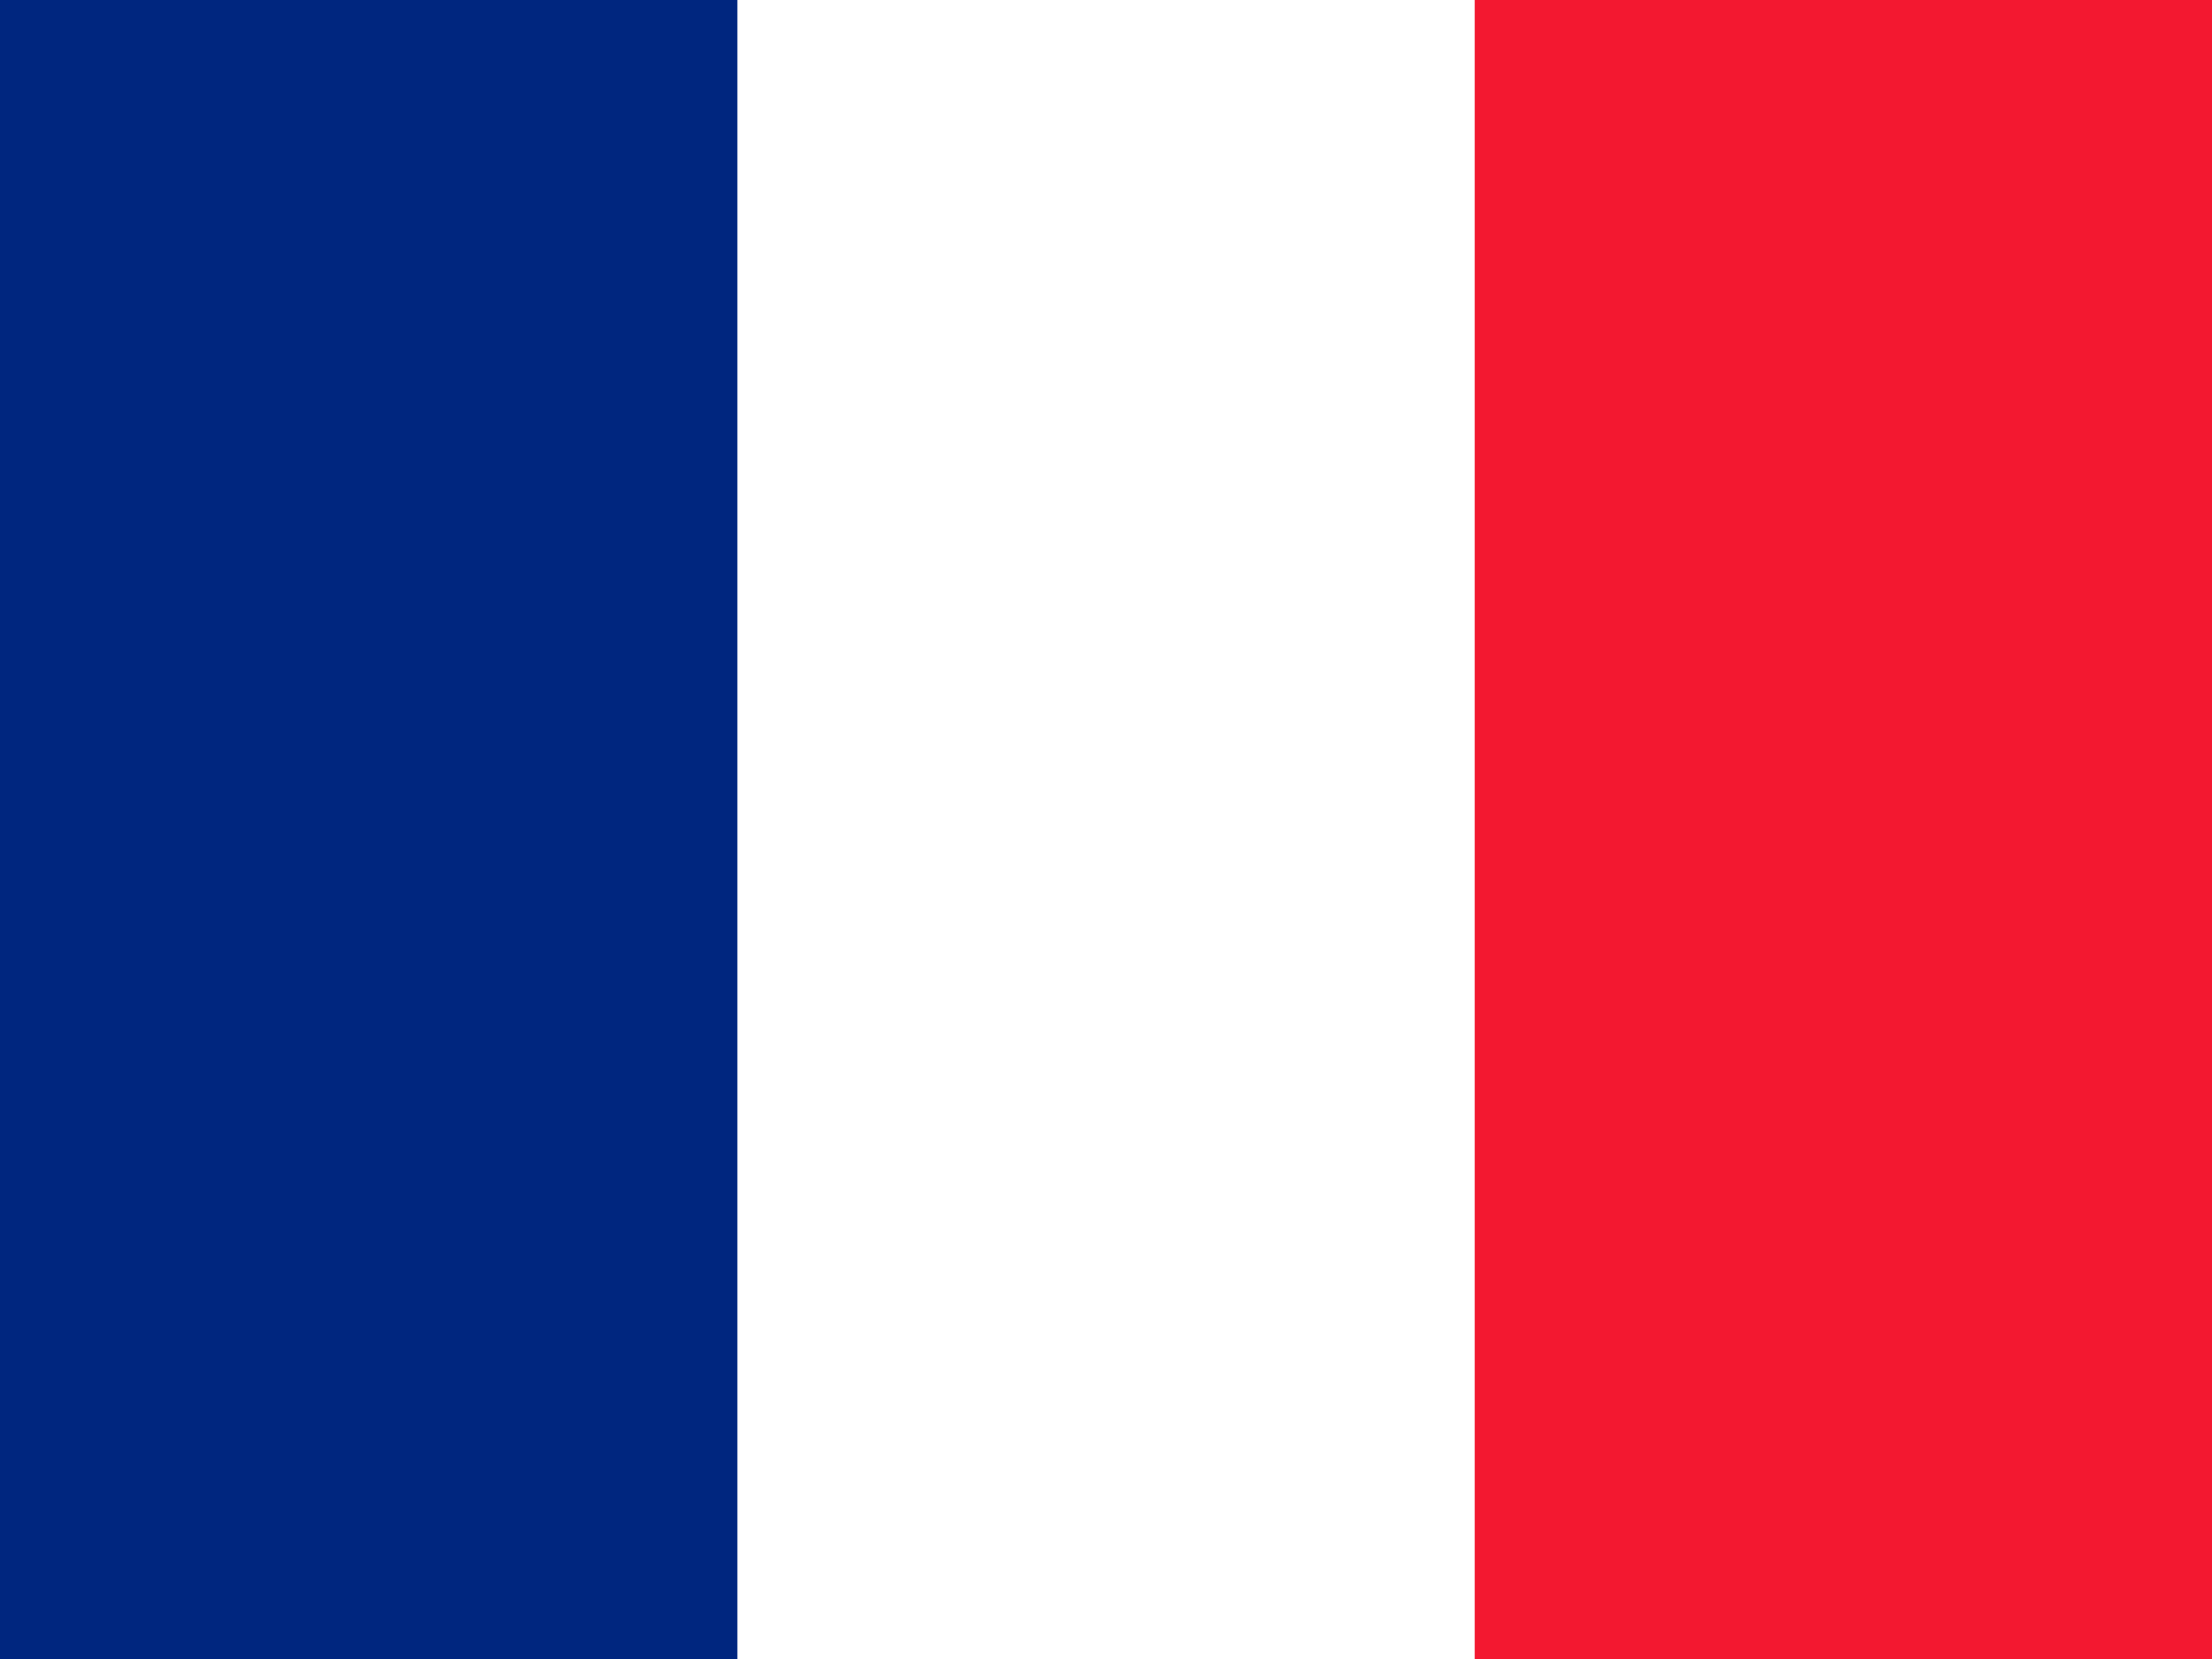
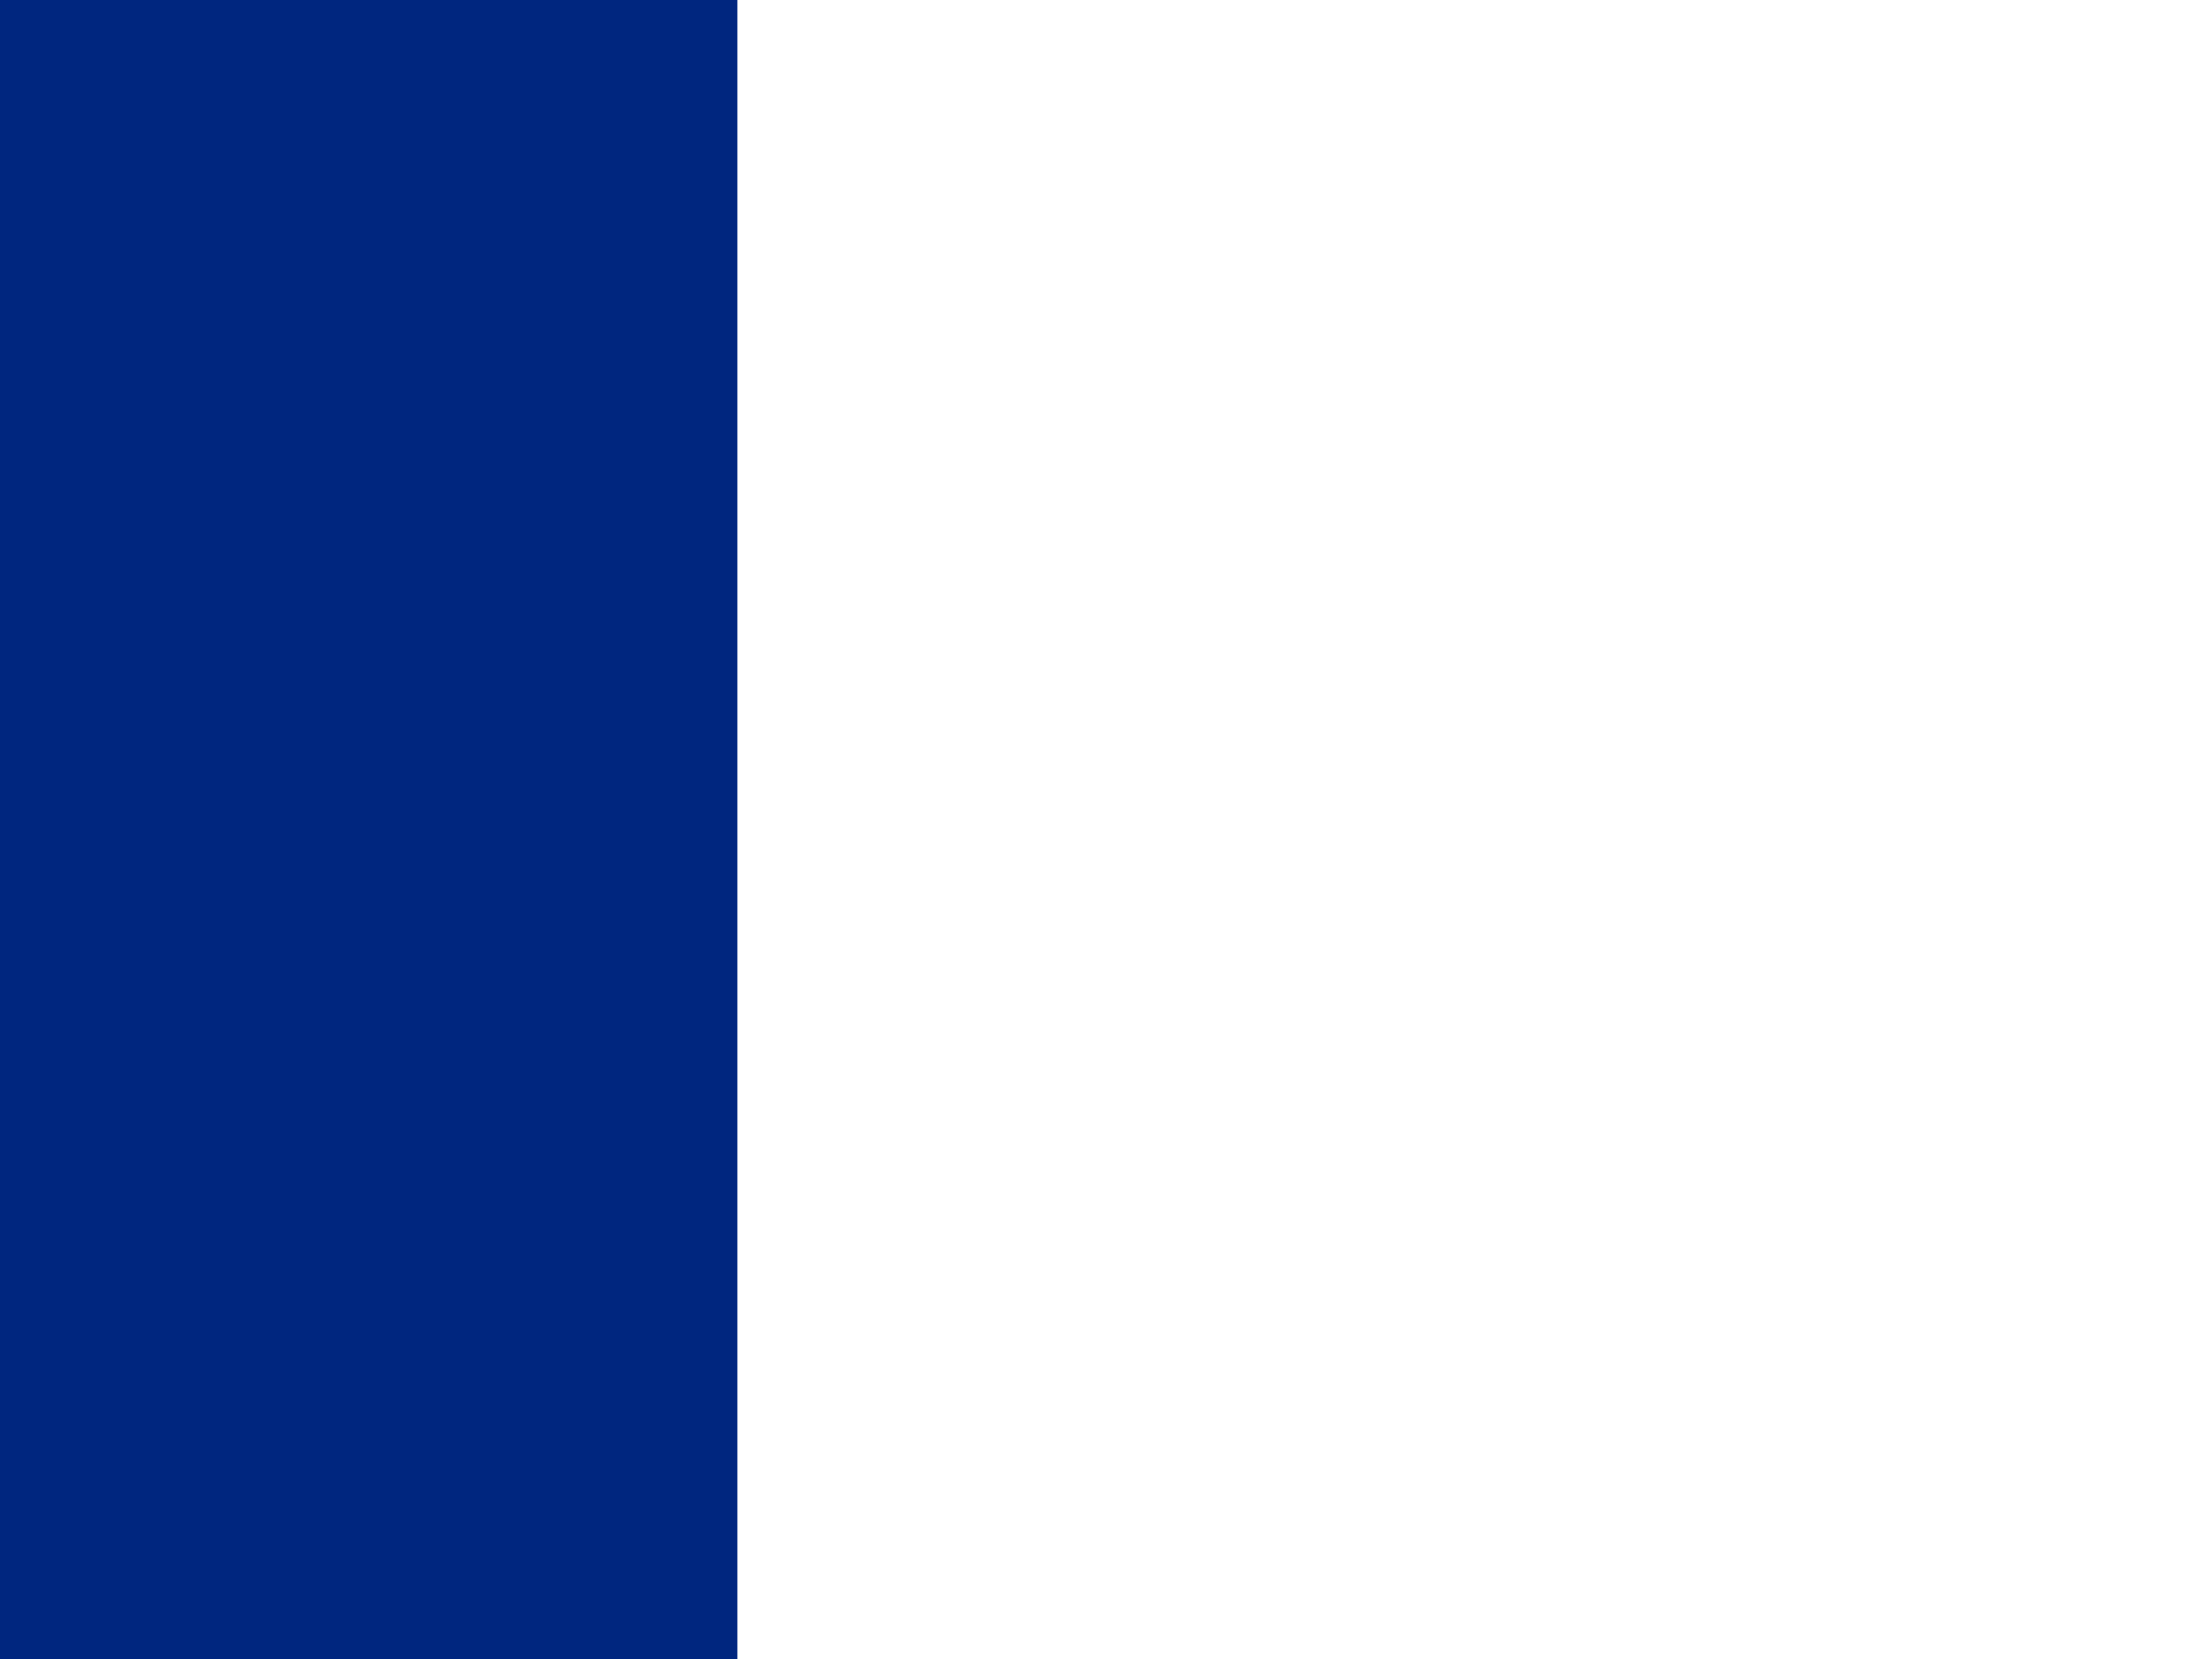
<svg xmlns="http://www.w3.org/2000/svg" id="_5333dcafe109a672b50c70c3e76b19e8" data-name="5333dcafe109a672b50c70c3e76b19e8" width="30.94" height="23.206" viewBox="0 0 30.94 23.206">
  <path id="Trazado_5458" data-name="Trazado 5458" d="M0,0H30.94V23.206H0Z" fill="#fff" fill-rule="evenodd" />
  <path id="Trazado_5459" data-name="Trazado 5459" d="M0,0H10.314V23.206H0Z" fill="#00267f" fill-rule="evenodd" />
-   <path id="Trazado_5460" data-name="Trazado 5460" d="M426.662,0h10.314V23.206H426.662Z" transform="translate(-406.035)" fill="#f31830" fill-rule="evenodd" />
</svg>